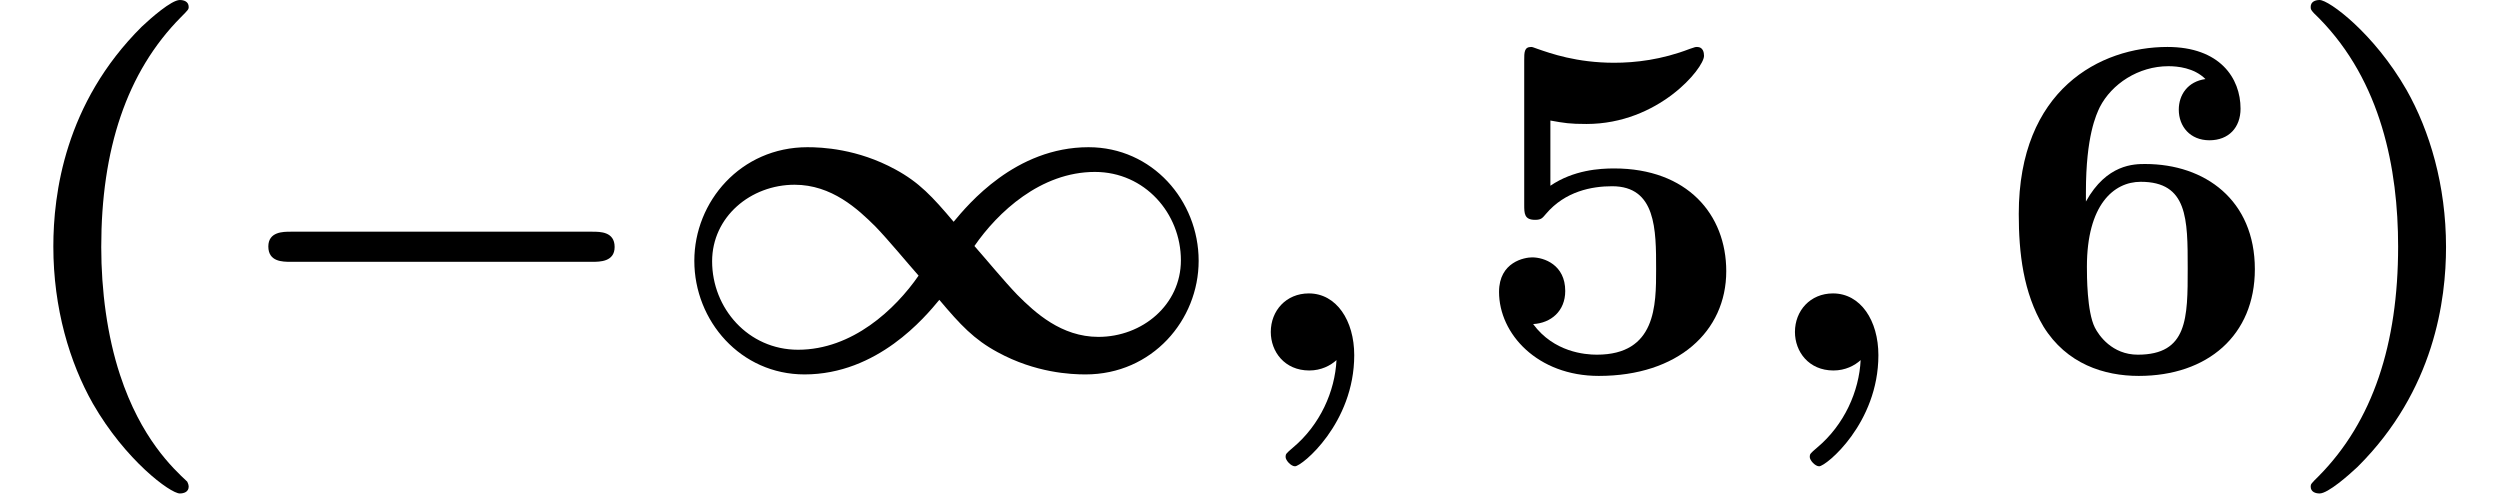
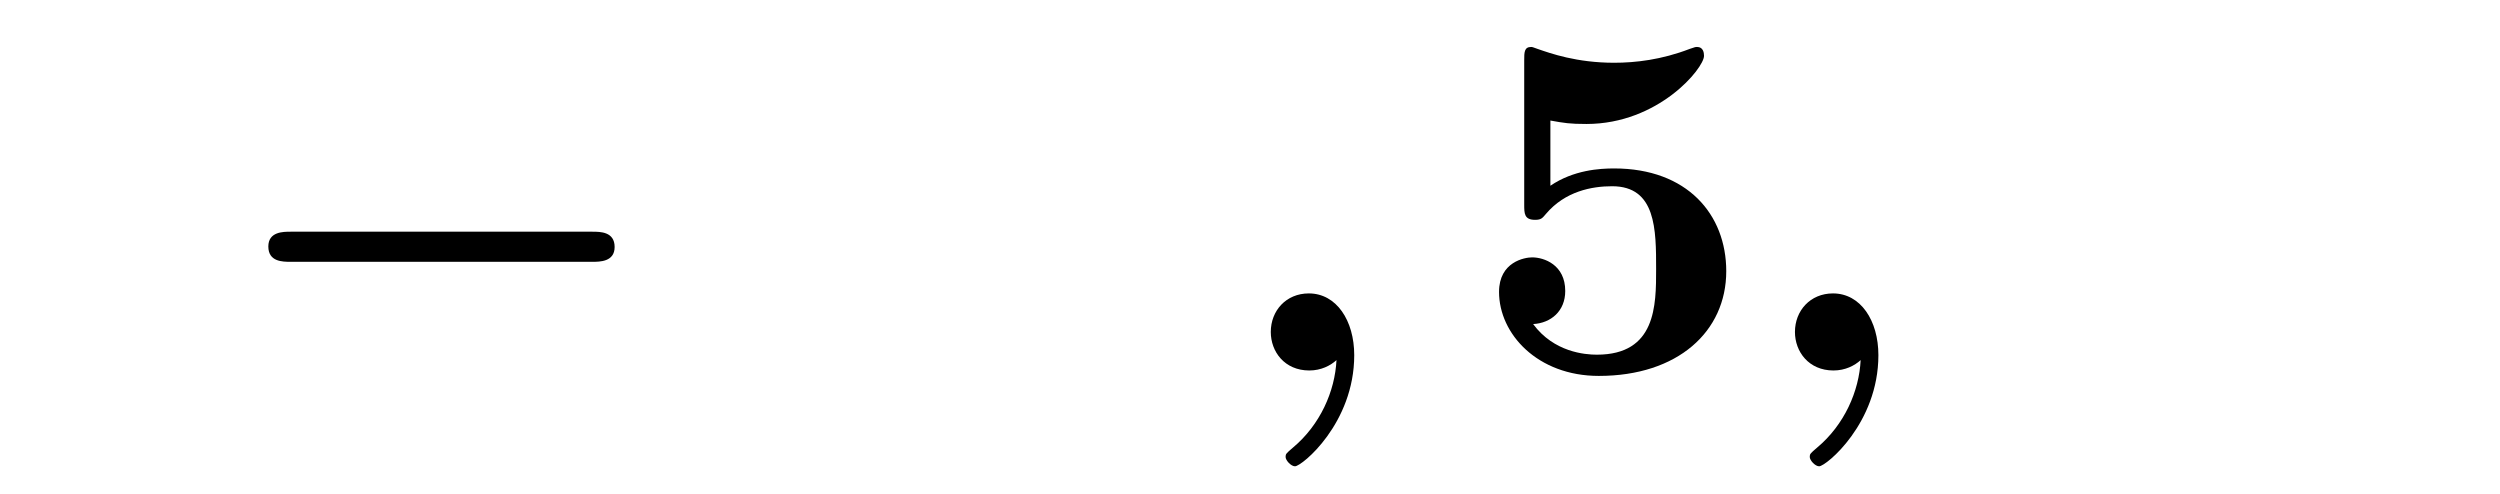
<svg xmlns="http://www.w3.org/2000/svg" xmlns:xlink="http://www.w3.org/1999/xlink" version="1.1" width="55.212pt" height="10.909pt" viewBox="70.735 60.56 55.212 10.909">
  <defs>
    <path id="g1-59" d="M2.335 -0.229C2.302 0.458 1.975 1.2 1.375 1.702C1.222 1.833 1.211 1.844 1.211 1.909C1.211 1.985 1.331 2.116 1.418 2.116C1.571 2.116 2.727 1.167 2.727 -0.338C2.727 -1.102 2.335 -1.702 1.724 -1.702C1.222 -1.702 0.884 -1.32 0.884 -0.851C0.884 -0.415 1.189 0 1.735 0C1.996 0 2.204 -0.109 2.335 -0.229Z" />
    <path id="g0-0" d="M8.204 -2.4C8.367 -2.4 8.695 -2.4 8.695 -2.727C8.695 -3.065 8.378 -3.065 8.204 -3.065H1.538C1.375 -3.065 1.047 -3.065 1.047 -2.738C1.047 -2.4 1.364 -2.4 1.538 -2.4H8.204Z" />
-     <path id="g0-49" d="M6.884 -2.749C7.396 -3.491 8.345 -4.385 9.545 -4.385C10.647 -4.385 11.444 -3.469 11.444 -2.433C11.444 -1.451 10.593 -0.742 9.622 -0.742C8.804 -0.742 8.225 -1.276 7.833 -1.669C7.538 -1.975 7.135 -2.465 6.884 -2.749ZM6.109 -1.56C6.578 -1.004 6.873 -0.687 7.396 -0.404C8.236 0.055 9.022 0.087 9.338 0.087C10.811 0.087 11.836 -1.113 11.836 -2.422C11.836 -3.753 10.811 -4.931 9.404 -4.931C7.789 -4.931 6.742 -3.665 6.425 -3.284C5.956 -3.84 5.662 -4.156 5.138 -4.44C4.298 -4.898 3.513 -4.931 3.196 -4.931C1.724 -4.931 0.698 -3.731 0.698 -2.422C0.698 -1.091 1.724 0.087 3.131 0.087C4.745 0.087 5.793 -1.178 6.109 -1.56ZM5.651 -2.095C5.138 -1.353 4.189 -0.458 2.989 -0.458C1.887 -0.458 1.091 -1.375 1.091 -2.411C1.091 -3.393 1.942 -4.102 2.913 -4.102C3.731 -4.102 4.309 -3.567 4.702 -3.175C4.996 -2.869 5.4 -2.378 5.651 -2.095Z" />
-     <path id="g2-40" d="M4.135 2.455C3.818 2.16 3.109 1.495 2.651 0.098C2.367 -0.764 2.236 -1.767 2.236 -2.727C2.236 -4.876 2.793 -6.589 3.993 -7.8C4.156 -7.964 4.167 -7.975 4.167 -8.029C4.167 -8.149 4.058 -8.182 3.971 -8.182C3.785 -8.182 3.327 -7.778 3.131 -7.593C1.429 -5.902 1.178 -3.895 1.178 -2.738C1.178 -1.375 1.538 -0.175 2.051 0.731C2.771 1.985 3.764 2.716 3.971 2.716C4.058 2.716 4.167 2.684 4.167 2.564C4.167 2.509 4.135 2.465 4.135 2.455Z" />
-     <path id="g2-41" d="M3.687 -2.727C3.687 -4.091 3.327 -5.291 2.815 -6.196C2.095 -7.451 1.102 -8.182 0.895 -8.182C0.807 -8.182 0.698 -8.149 0.698 -8.029C0.698 -7.975 0.698 -7.953 0.884 -7.778C2.258 -6.382 2.629 -4.451 2.629 -2.738C2.629 -0.589 2.073 1.124 0.873 2.335C0.709 2.498 0.698 2.509 0.698 2.564C0.698 2.684 0.807 2.716 0.895 2.716C1.08 2.716 1.538 2.313 1.735 2.127C3.436 0.436 3.687 -1.571 3.687 -2.727Z" />
    <path id="g2-53" d="M5.64 -2.193C5.64 -3.447 4.778 -4.462 3.164 -4.462C2.847 -4.462 2.269 -4.429 1.756 -4.08V-5.52C2.062 -5.465 2.182 -5.444 2.553 -5.444C4.145 -5.444 5.149 -6.676 5.149 -6.949C5.149 -7.025 5.127 -7.145 4.996 -7.145C4.964 -7.145 4.953 -7.145 4.833 -7.102C4.211 -6.862 3.633 -6.796 3.164 -6.796C2.335 -6.796 1.756 -7.004 1.473 -7.102C1.375 -7.135 1.364 -7.145 1.331 -7.145C1.178 -7.145 1.178 -7.025 1.178 -6.851V-3.665C1.178 -3.469 1.178 -3.327 1.418 -3.327C1.56 -3.327 1.582 -3.371 1.658 -3.458C2.084 -3.96 2.673 -4.069 3.12 -4.069C4.091 -4.069 4.091 -3.109 4.091 -2.236C4.091 -1.44 4.091 -0.349 2.782 -0.349C2.52 -0.349 1.833 -0.404 1.375 -1.025C1.767 -1.047 2.084 -1.309 2.084 -1.756C2.084 -2.335 1.615 -2.498 1.353 -2.498C1.189 -2.498 0.622 -2.4 0.622 -1.735C0.622 -0.807 1.473 0.12 2.825 0.12C4.571 0.12 5.64 -0.862 5.64 -2.193Z" />
-     <path id="g2-54" d="M2.007 -3.731V-3.938C2.007 -5.182 2.236 -5.651 2.313 -5.815C2.575 -6.327 3.164 -6.72 3.829 -6.72C4.025 -6.72 4.396 -6.687 4.647 -6.436C4.255 -6.382 4.058 -6.087 4.058 -5.76C4.058 -5.389 4.309 -5.084 4.735 -5.084S5.422 -5.367 5.422 -5.782C5.422 -6.458 4.964 -7.145 3.807 -7.145C2.324 -7.145 0.524 -6.207 0.524 -3.458C0.524 -2.596 0.622 -1.724 1.069 -0.971C1.582 -0.142 2.411 0.12 3.175 0.12C4.691 0.12 5.738 -0.775 5.738 -2.236C5.738 -3.764 4.636 -4.56 3.316 -4.56C3.076 -4.56 2.465 -4.56 2.007 -3.731ZM3.153 -0.349C2.585 -0.349 2.291 -0.775 2.204 -0.949C2.029 -1.298 2.029 -2.095 2.029 -2.291C2.029 -3.655 2.618 -4.167 3.218 -4.167C4.255 -4.167 4.255 -3.349 4.255 -2.258C4.255 -1.156 4.255 -0.349 3.153 -0.349Z" />
  </defs>
  <g id="page1">
    <use x="70.735" y="68.742" xlink:href="#g2-40" />
    <use x="75.614" y="68.742" xlink:href="#g0-0" />
    <use x="85.371" y="68.742" xlink:href="#g0-49" />
    <use x="97.916" y="68.742" xlink:href="#g1-59" />
    <use x="103.219" y="68.742" xlink:href="#g2-53" />
    <use x="109.492" y="68.742" xlink:href="#g1-59" />
    <use x="114.795" y="68.742" xlink:href="#g2-54" />
    <use x="121.068" y="68.742" xlink:href="#g2-41" />
  </g>
</svg>